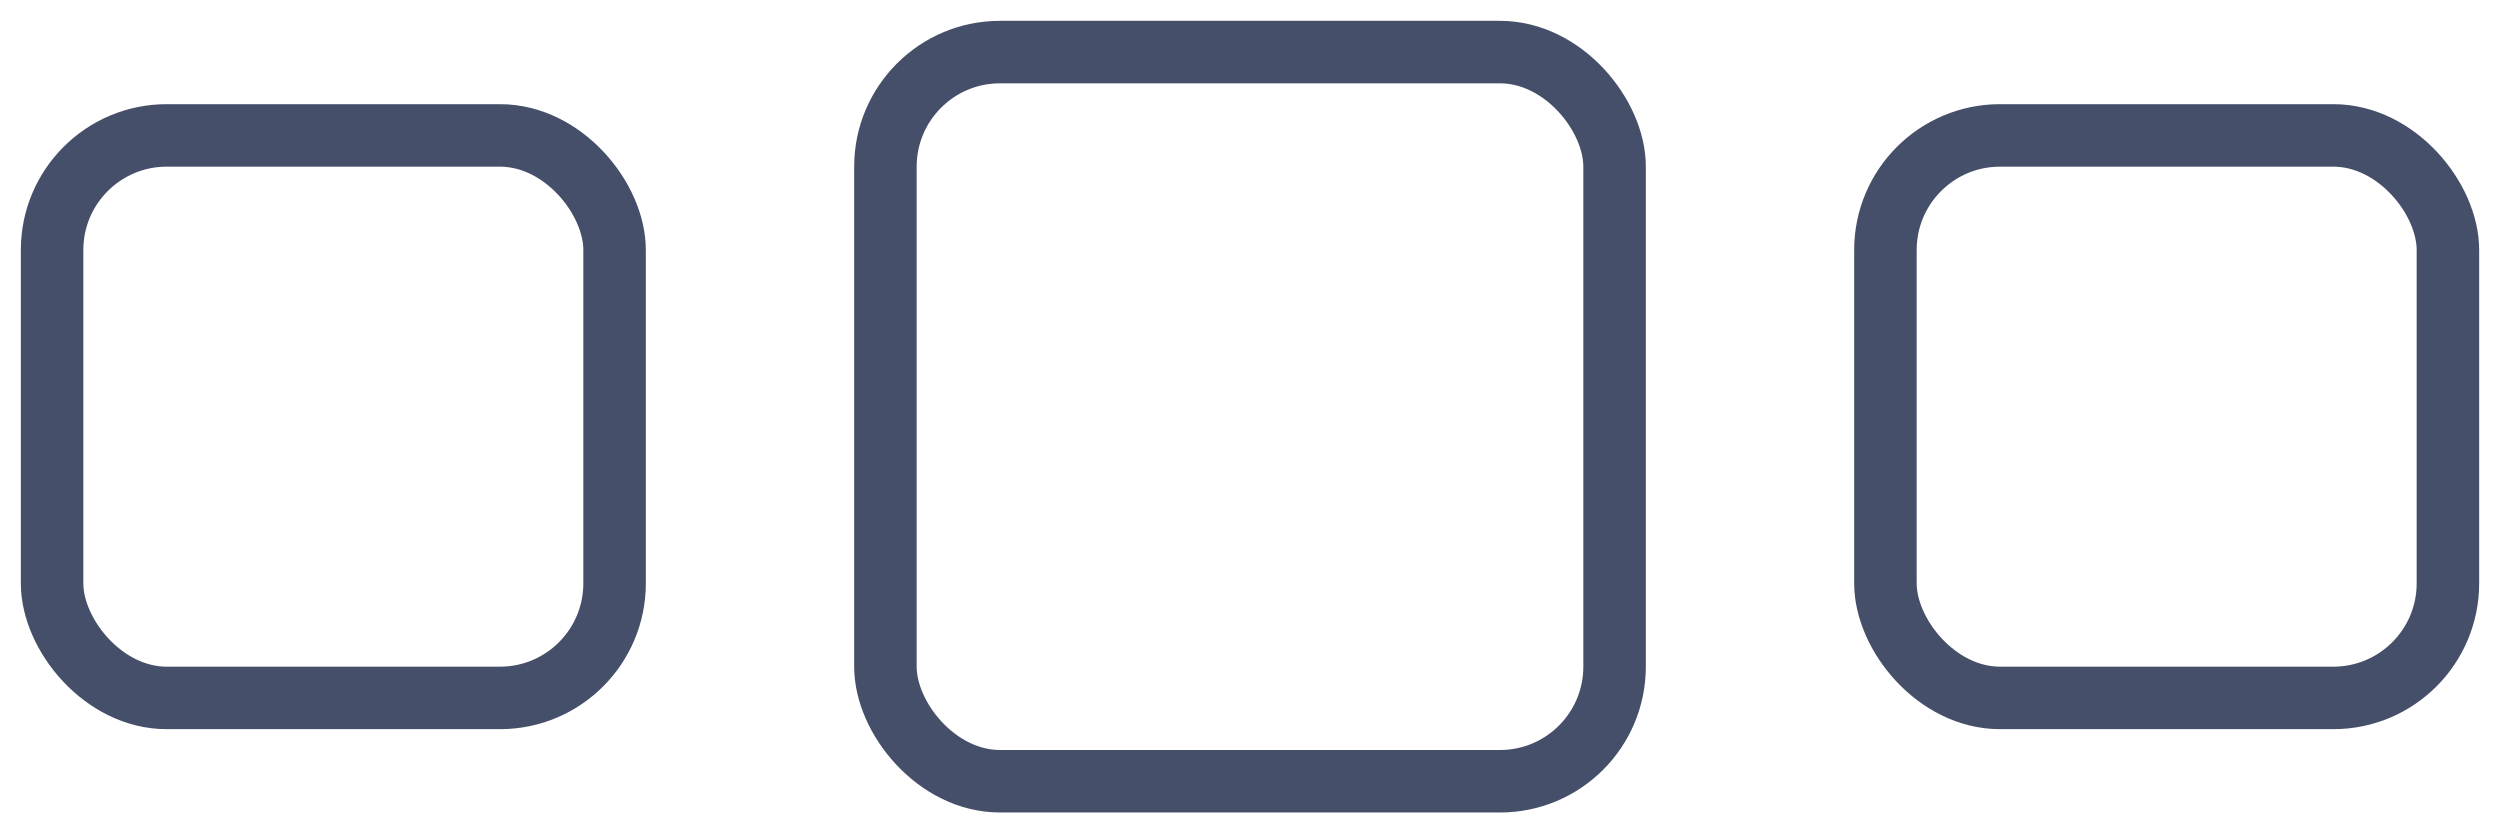
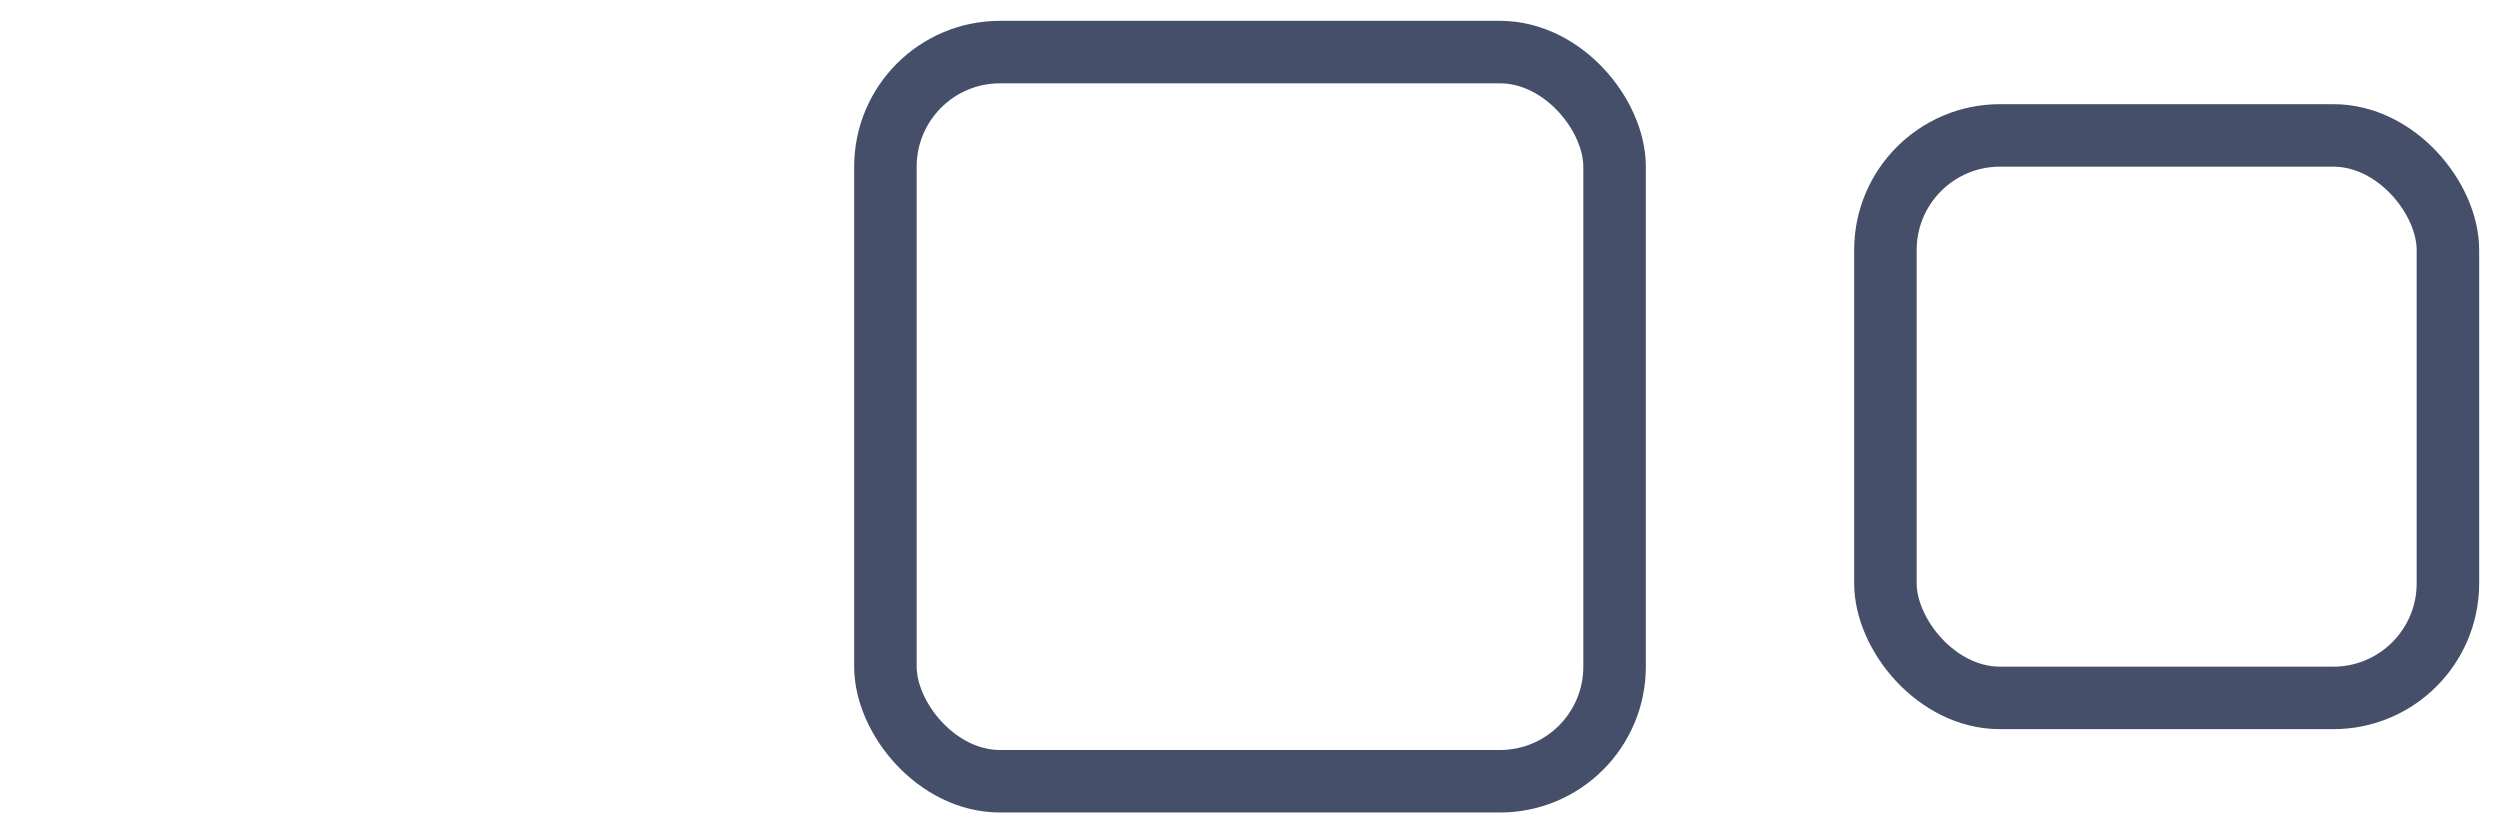
<svg xmlns="http://www.w3.org/2000/svg" width="60" height="20" viewBox="0 0 60 20" fill="none">
-   <rect x="1.25" y="3.25" width="13.5" height="13.5" rx="2.75" stroke="#464F69" stroke-width="1.5" />
  <rect x="21.25" y="1.25" width="17.5" height="17.5" rx="2.75" stroke="#464F69" stroke-width="1.5" />
  <rect x="45.25" y="3.25" width="13.5" height="13.5" rx="2.75" stroke="#464F69" stroke-width="1.5" />
</svg>